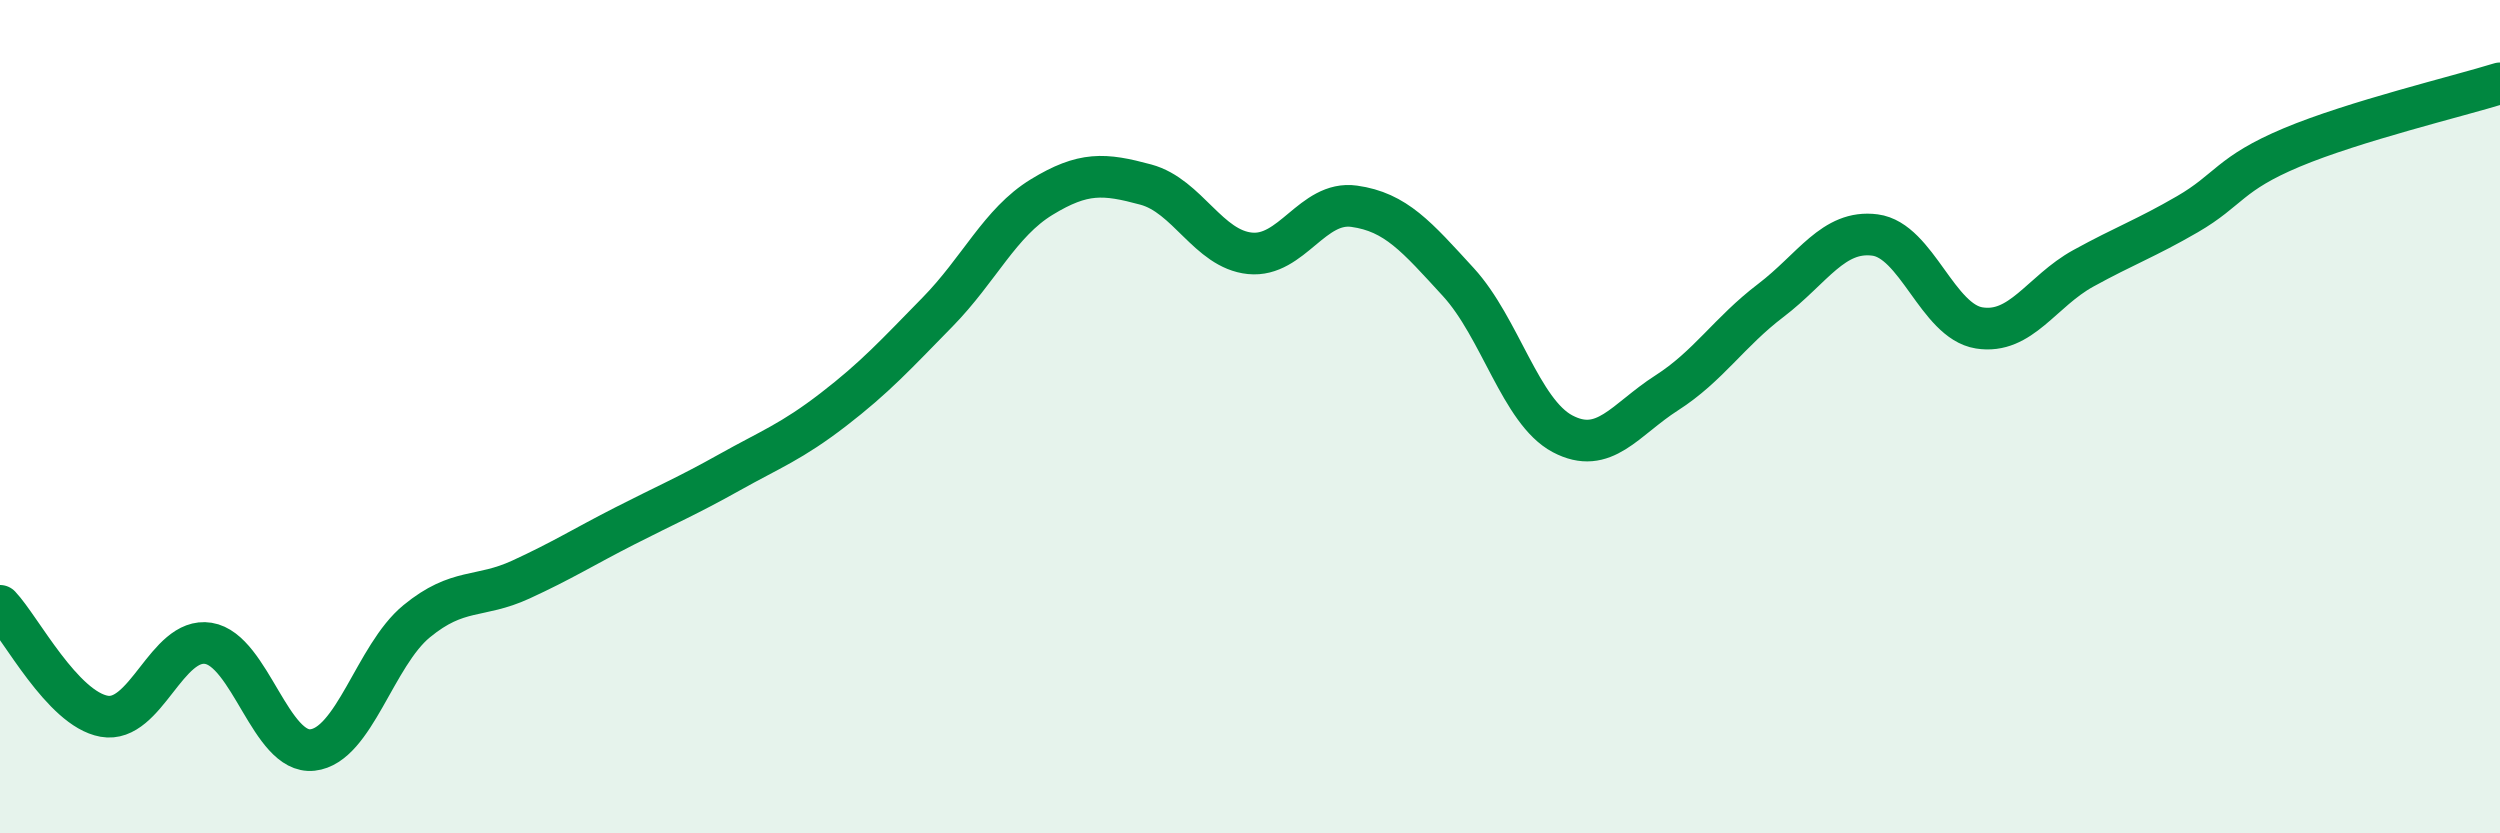
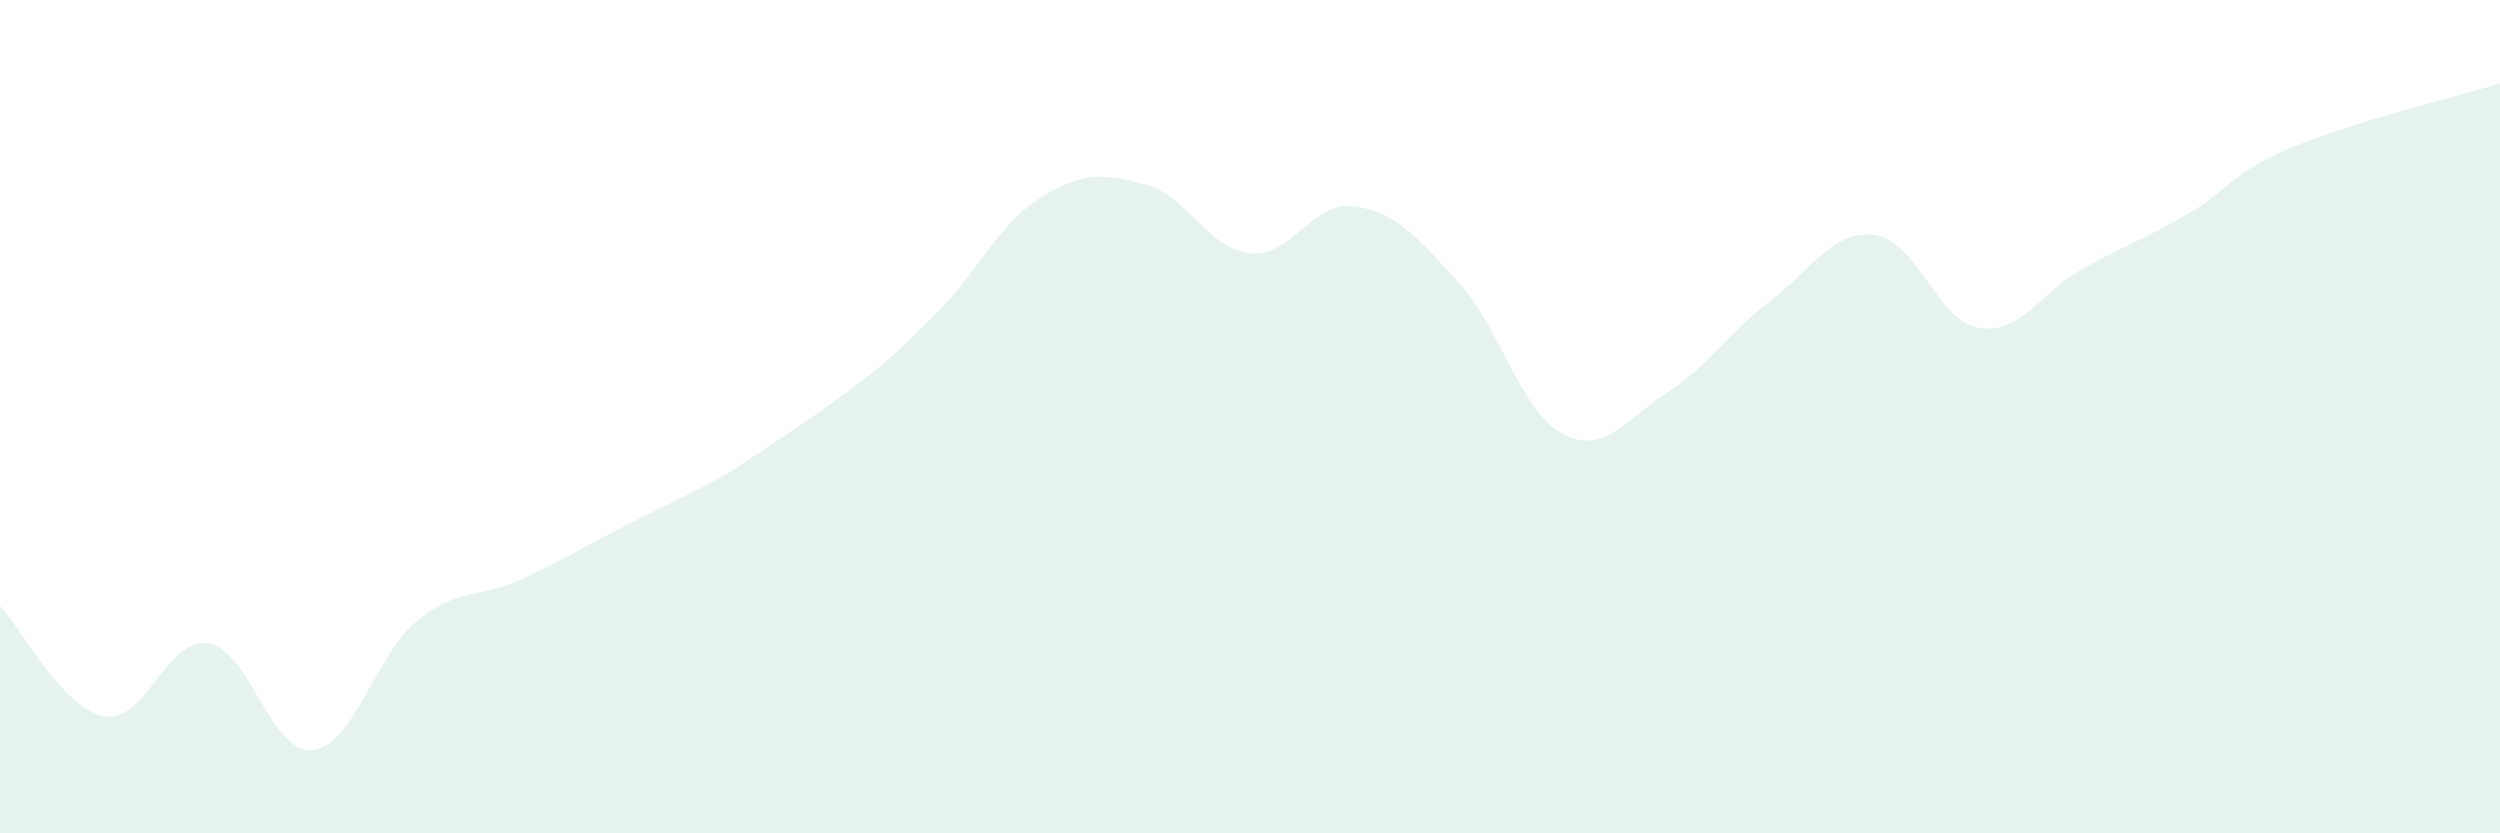
<svg xmlns="http://www.w3.org/2000/svg" width="60" height="20" viewBox="0 0 60 20">
-   <path d="M 0,14.54 C 0.5,15.07 1.5,17.01 2.5,17.19 C 3.5,17.37 4,15.28 5,15.44 C 6,15.6 6.5,18.11 7.5,18 C 8.5,17.89 9,15.73 10,14.91 C 11,14.09 11.5,14.37 12.5,13.91 C 13.5,13.45 14,13.13 15,12.62 C 16,12.11 16.5,11.9 17.5,11.34 C 18.5,10.78 19,10.6 20,9.83 C 21,9.06 21.5,8.51 22.5,7.49 C 23.5,6.47 24,5.34 25,4.73 C 26,4.12 26.5,4.16 27.5,4.43 C 28.5,4.7 29,5.98 30,6.08 C 31,6.18 31.5,4.81 32.5,4.95 C 33.5,5.09 34,5.68 35,6.77 C 36,7.86 36.5,9.88 37.5,10.41 C 38.5,10.94 39,10.07 40,9.43 C 41,8.79 41.5,7.97 42.5,7.21 C 43.5,6.45 44,5.51 45,5.64 C 46,5.77 46.5,7.71 47.5,7.87 C 48.5,8.03 49,6.99 50,6.44 C 51,5.89 51.5,5.72 52.5,5.14 C 53.5,4.56 53.5,4.17 55,3.54 C 56.5,2.91 59,2.31 60,2L60 20L0 20Z" fill="#008740" opacity="0.1" stroke-linecap="round" stroke-linejoin="round" />
-   <path d="M 0,14.54 C 0.5,15.07 1.5,17.01 2.5,17.19 C 3.5,17.37 4,15.28 5,15.44 C 6,15.6 6.5,18.11 7.5,18 C 8.5,17.89 9,15.73 10,14.91 C 11,14.09 11.5,14.37 12.5,13.91 C 13.5,13.45 14,13.13 15,12.62 C 16,12.11 16.5,11.9 17.5,11.34 C 18.5,10.78 19,10.6 20,9.83 C 21,9.06 21.5,8.51 22.5,7.49 C 23.5,6.47 24,5.34 25,4.73 C 26,4.12 26.5,4.16 27.5,4.43 C 28.5,4.7 29,5.98 30,6.08 C 31,6.18 31.5,4.81 32.5,4.95 C 33.5,5.09 34,5.68 35,6.77 C 36,7.86 36.5,9.88 37.5,10.41 C 38.5,10.94 39,10.07 40,9.43 C 41,8.79 41.5,7.97 42.5,7.21 C 43.5,6.45 44,5.51 45,5.64 C 46,5.77 46.5,7.71 47.5,7.87 C 48.5,8.03 49,6.99 50,6.44 C 51,5.89 51.5,5.72 52.5,5.14 C 53.5,4.56 53.5,4.17 55,3.54 C 56.5,2.91 59,2.31 60,2" stroke="#008740" stroke-width="1" fill="none" stroke-linecap="round" stroke-linejoin="round" />
+   <path d="M 0,14.54 C 0.5,15.07 1.5,17.01 2.5,17.19 C 3.5,17.37 4,15.28 5,15.44 C 6,15.6 6.5,18.11 7.5,18 C 8.5,17.89 9,15.73 10,14.91 C 11,14.09 11.5,14.37 12.5,13.91 C 13.5,13.45 14,13.13 15,12.62 C 16,12.11 16.5,11.9 17.5,11.34 C 21,9.06 21.5,8.51 22.5,7.49 C 23.5,6.47 24,5.34 25,4.73 C 26,4.12 26.5,4.16 27.5,4.43 C 28.5,4.7 29,5.98 30,6.08 C 31,6.18 31.5,4.81 32.5,4.95 C 33.5,5.09 34,5.68 35,6.77 C 36,7.86 36.5,9.88 37.5,10.41 C 38.5,10.94 39,10.07 40,9.43 C 41,8.79 41.5,7.97 42.5,7.21 C 43.5,6.45 44,5.51 45,5.64 C 46,5.77 46.5,7.71 47.5,7.87 C 48.5,8.03 49,6.99 50,6.44 C 51,5.89 51.5,5.72 52.5,5.14 C 53.5,4.56 53.5,4.17 55,3.54 C 56.5,2.91 59,2.31 60,2L60 20L0 20Z" fill="#008740" opacity="0.1" stroke-linecap="round" stroke-linejoin="round" />
</svg>